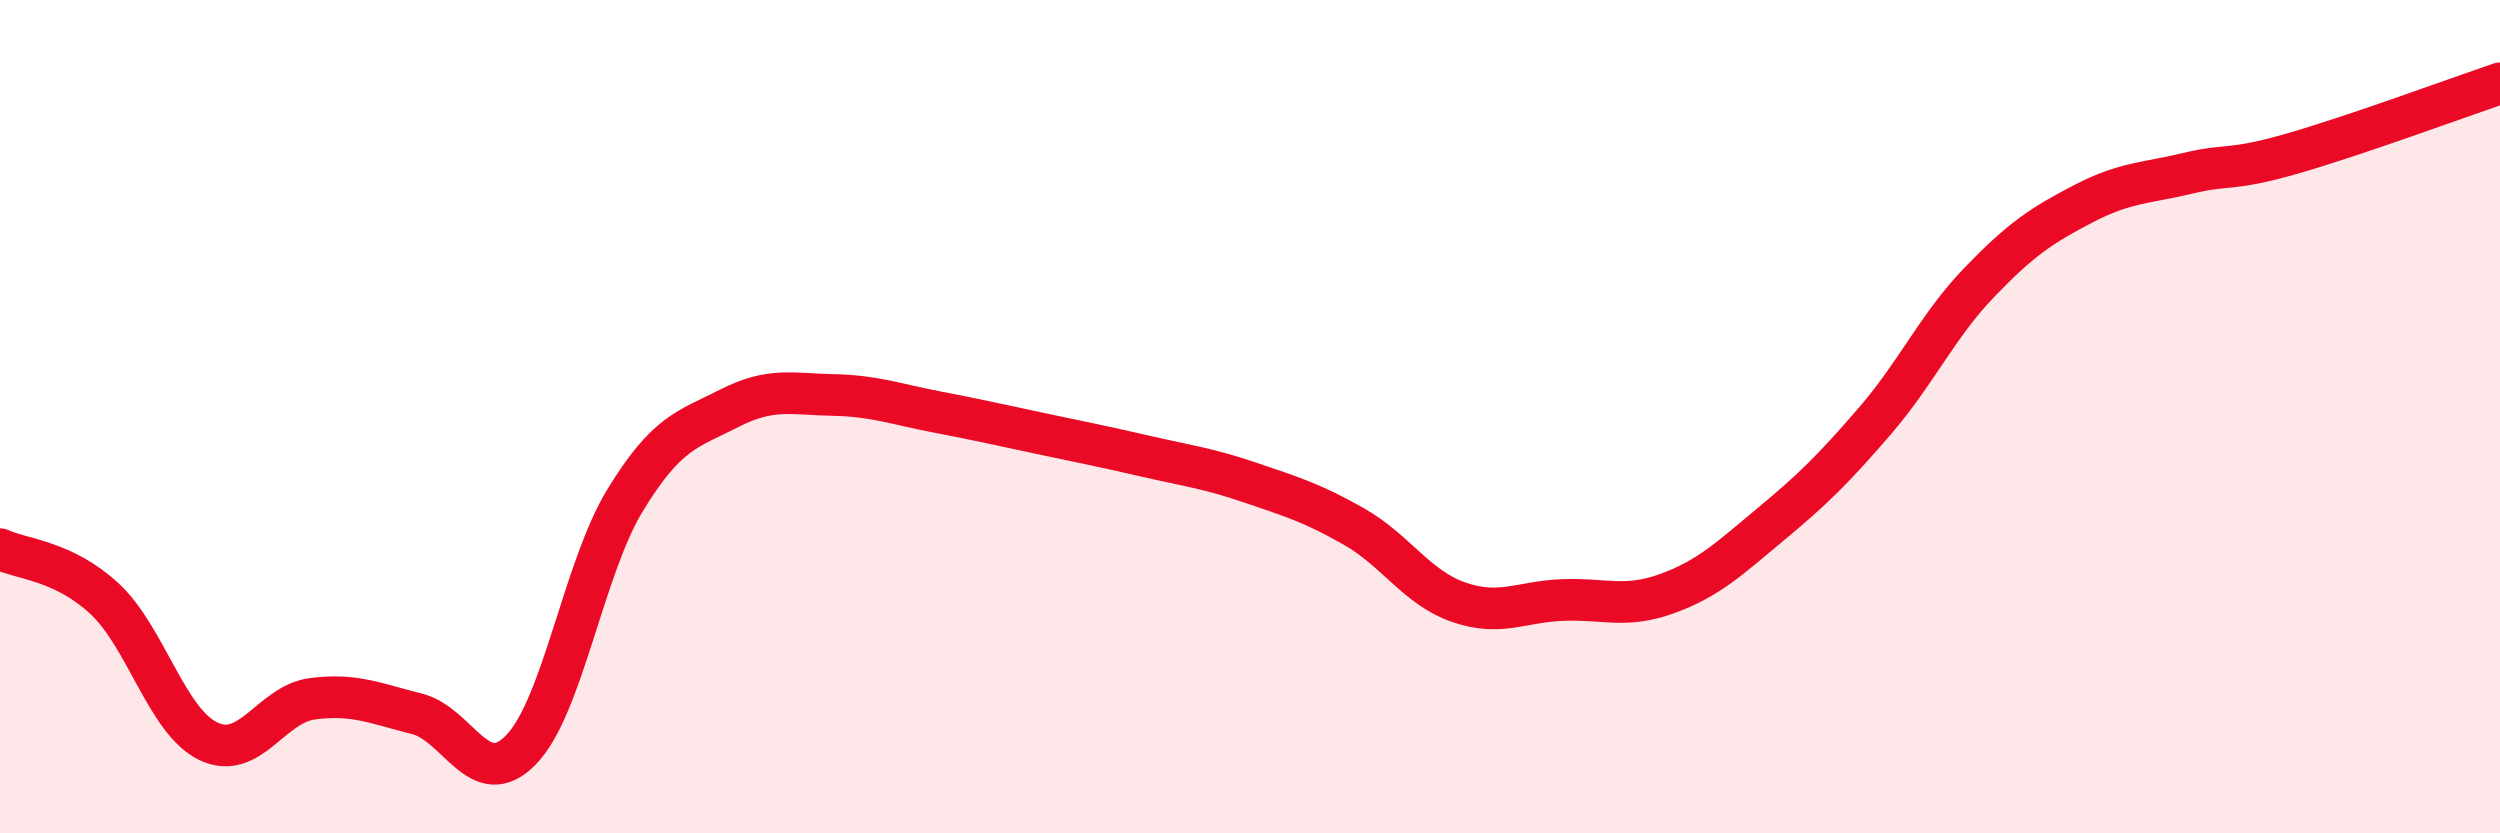
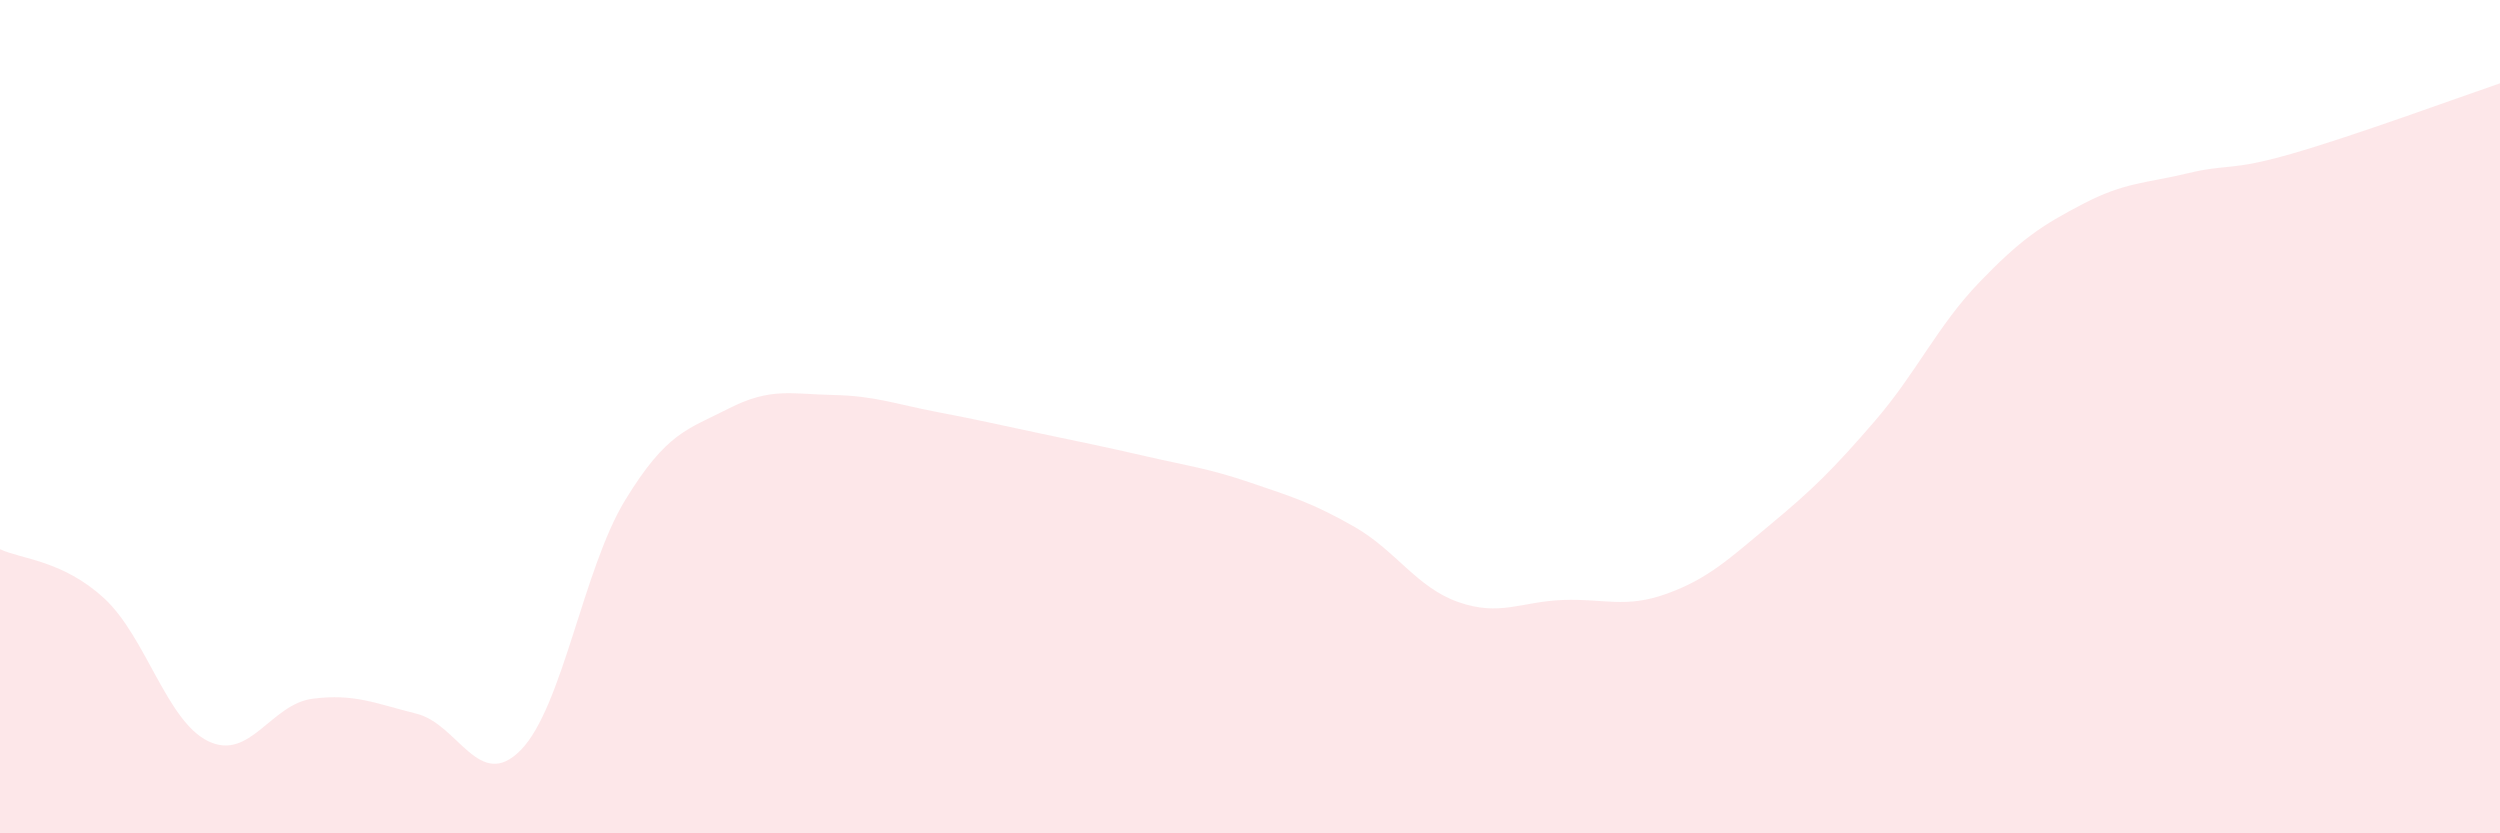
<svg xmlns="http://www.w3.org/2000/svg" width="60" height="20" viewBox="0 0 60 20">
  <path d="M 0,13.18 C 0.5,13.42 1.5,13.44 2.5,14.36 C 3.5,15.28 4,17.31 5,17.79 C 6,18.27 6.5,16.9 7.5,16.77 C 8.5,16.64 9,16.88 10,17.13 C 11,17.38 11.5,19.02 12.5,18 C 13.5,16.98 14,13.65 15,12.01 C 16,10.37 16.5,10.31 17.5,9.8 C 18.5,9.29 19,9.46 20,9.48 C 21,9.5 21.5,9.7 22.5,9.89 C 23.5,10.08 24,10.2 25,10.41 C 26,10.62 26.5,10.72 27.5,10.95 C 28.5,11.18 29,11.24 30,11.58 C 31,11.92 31.5,12.07 32.5,12.64 C 33.5,13.21 34,14.1 35,14.45 C 36,14.8 36.5,14.44 37.5,14.4 C 38.5,14.36 39,14.61 40,14.25 C 41,13.89 41.5,13.41 42.5,12.58 C 43.5,11.75 44,11.26 45,10.1 C 46,8.94 46.5,7.82 47.5,6.78 C 48.5,5.74 49,5.41 50,4.89 C 51,4.37 51.5,4.4 52.5,4.16 C 53.5,3.92 53.5,4.12 55,3.69 C 56.5,3.26 59,2.34 60,2L60 20L0 20Z" fill="#EB0A25" opacity="0.1" stroke-linecap="round" stroke-linejoin="round" />
-   <path d="M 0,13.18 C 0.5,13.42 1.5,13.44 2.5,14.36 C 3.5,15.28 4,17.31 5,17.79 C 6,18.27 6.5,16.9 7.5,16.77 C 8.5,16.64 9,16.88 10,17.13 C 11,17.38 11.5,19.02 12.5,18 C 13.5,16.98 14,13.65 15,12.01 C 16,10.37 16.5,10.31 17.5,9.8 C 18.5,9.29 19,9.46 20,9.48 C 21,9.5 21.5,9.7 22.5,9.89 C 23.5,10.08 24,10.2 25,10.41 C 26,10.62 26.5,10.72 27.5,10.95 C 28.5,11.18 29,11.24 30,11.58 C 31,11.92 31.5,12.07 32.5,12.64 C 33.5,13.21 34,14.1 35,14.45 C 36,14.8 36.5,14.44 37.5,14.4 C 38.5,14.36 39,14.61 40,14.25 C 41,13.89 41.5,13.41 42.5,12.58 C 43.5,11.75 44,11.26 45,10.1 C 46,8.94 46.5,7.82 47.5,6.78 C 48.5,5.74 49,5.41 50,4.89 C 51,4.37 51.5,4.4 52.5,4.16 C 53.5,3.92 53.5,4.12 55,3.69 C 56.5,3.26 59,2.34 60,2" stroke="#EB0A25" stroke-width="1" fill="none" stroke-linecap="round" stroke-linejoin="round" />
</svg>